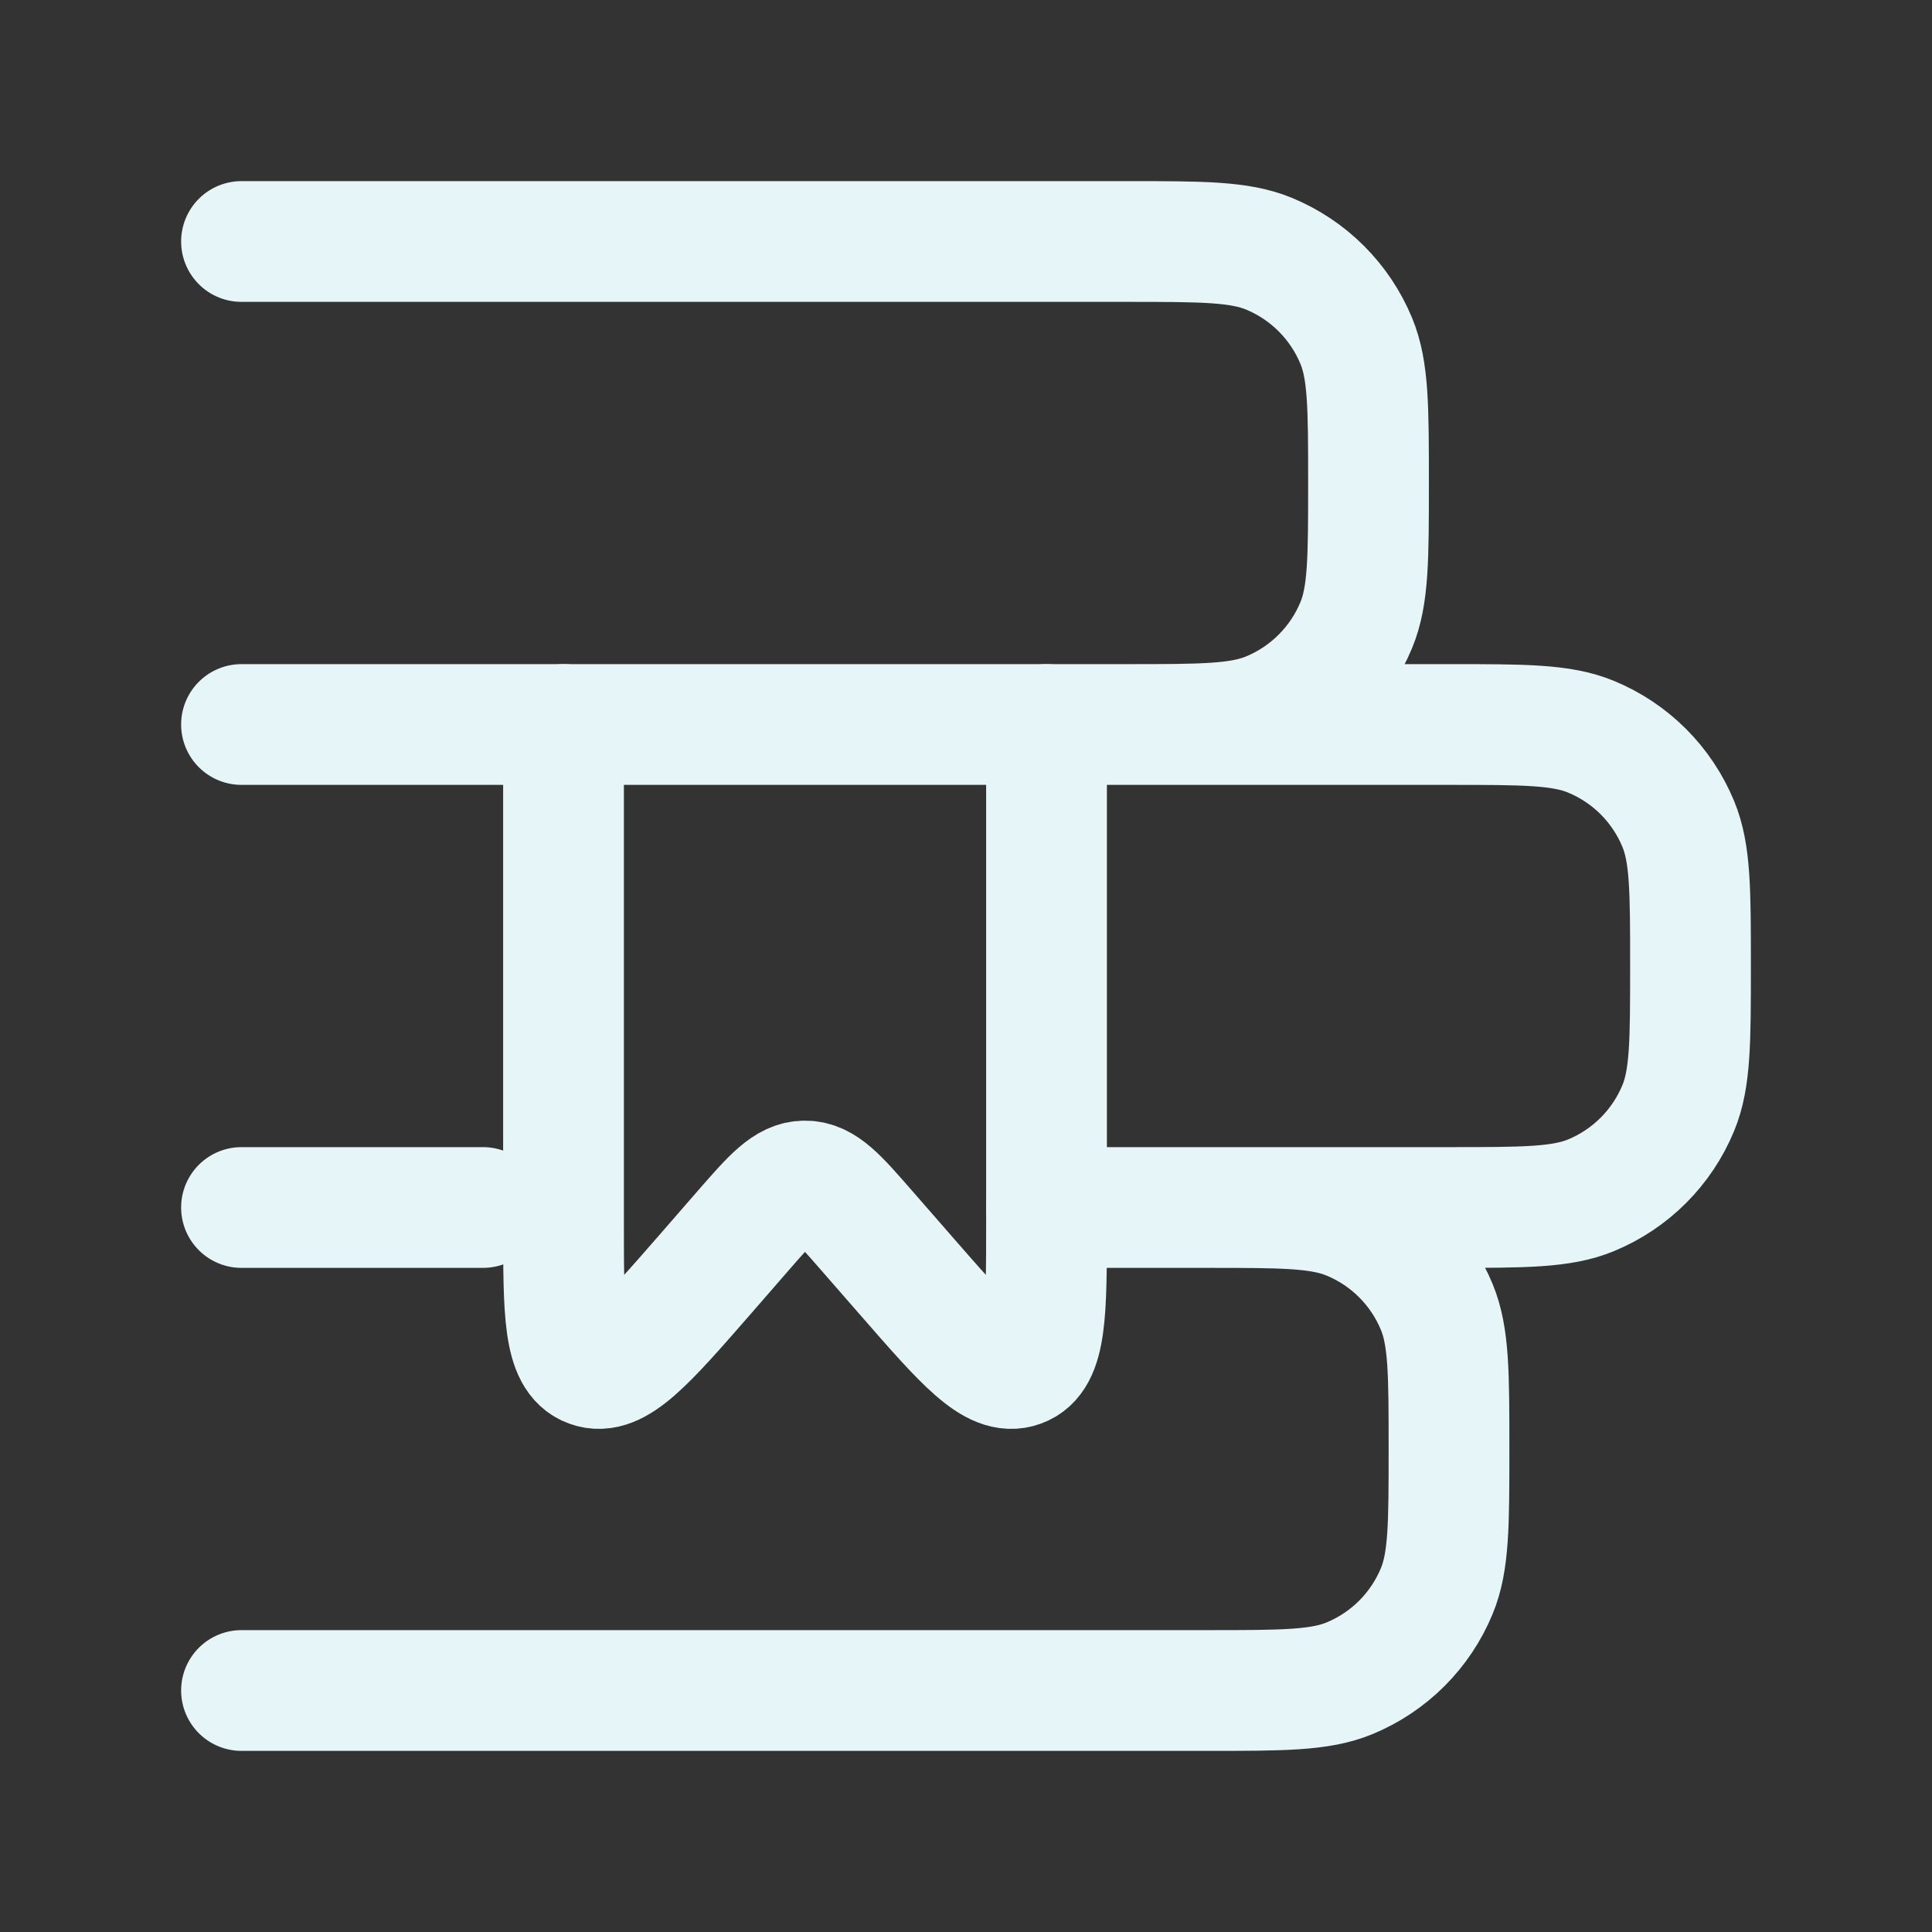
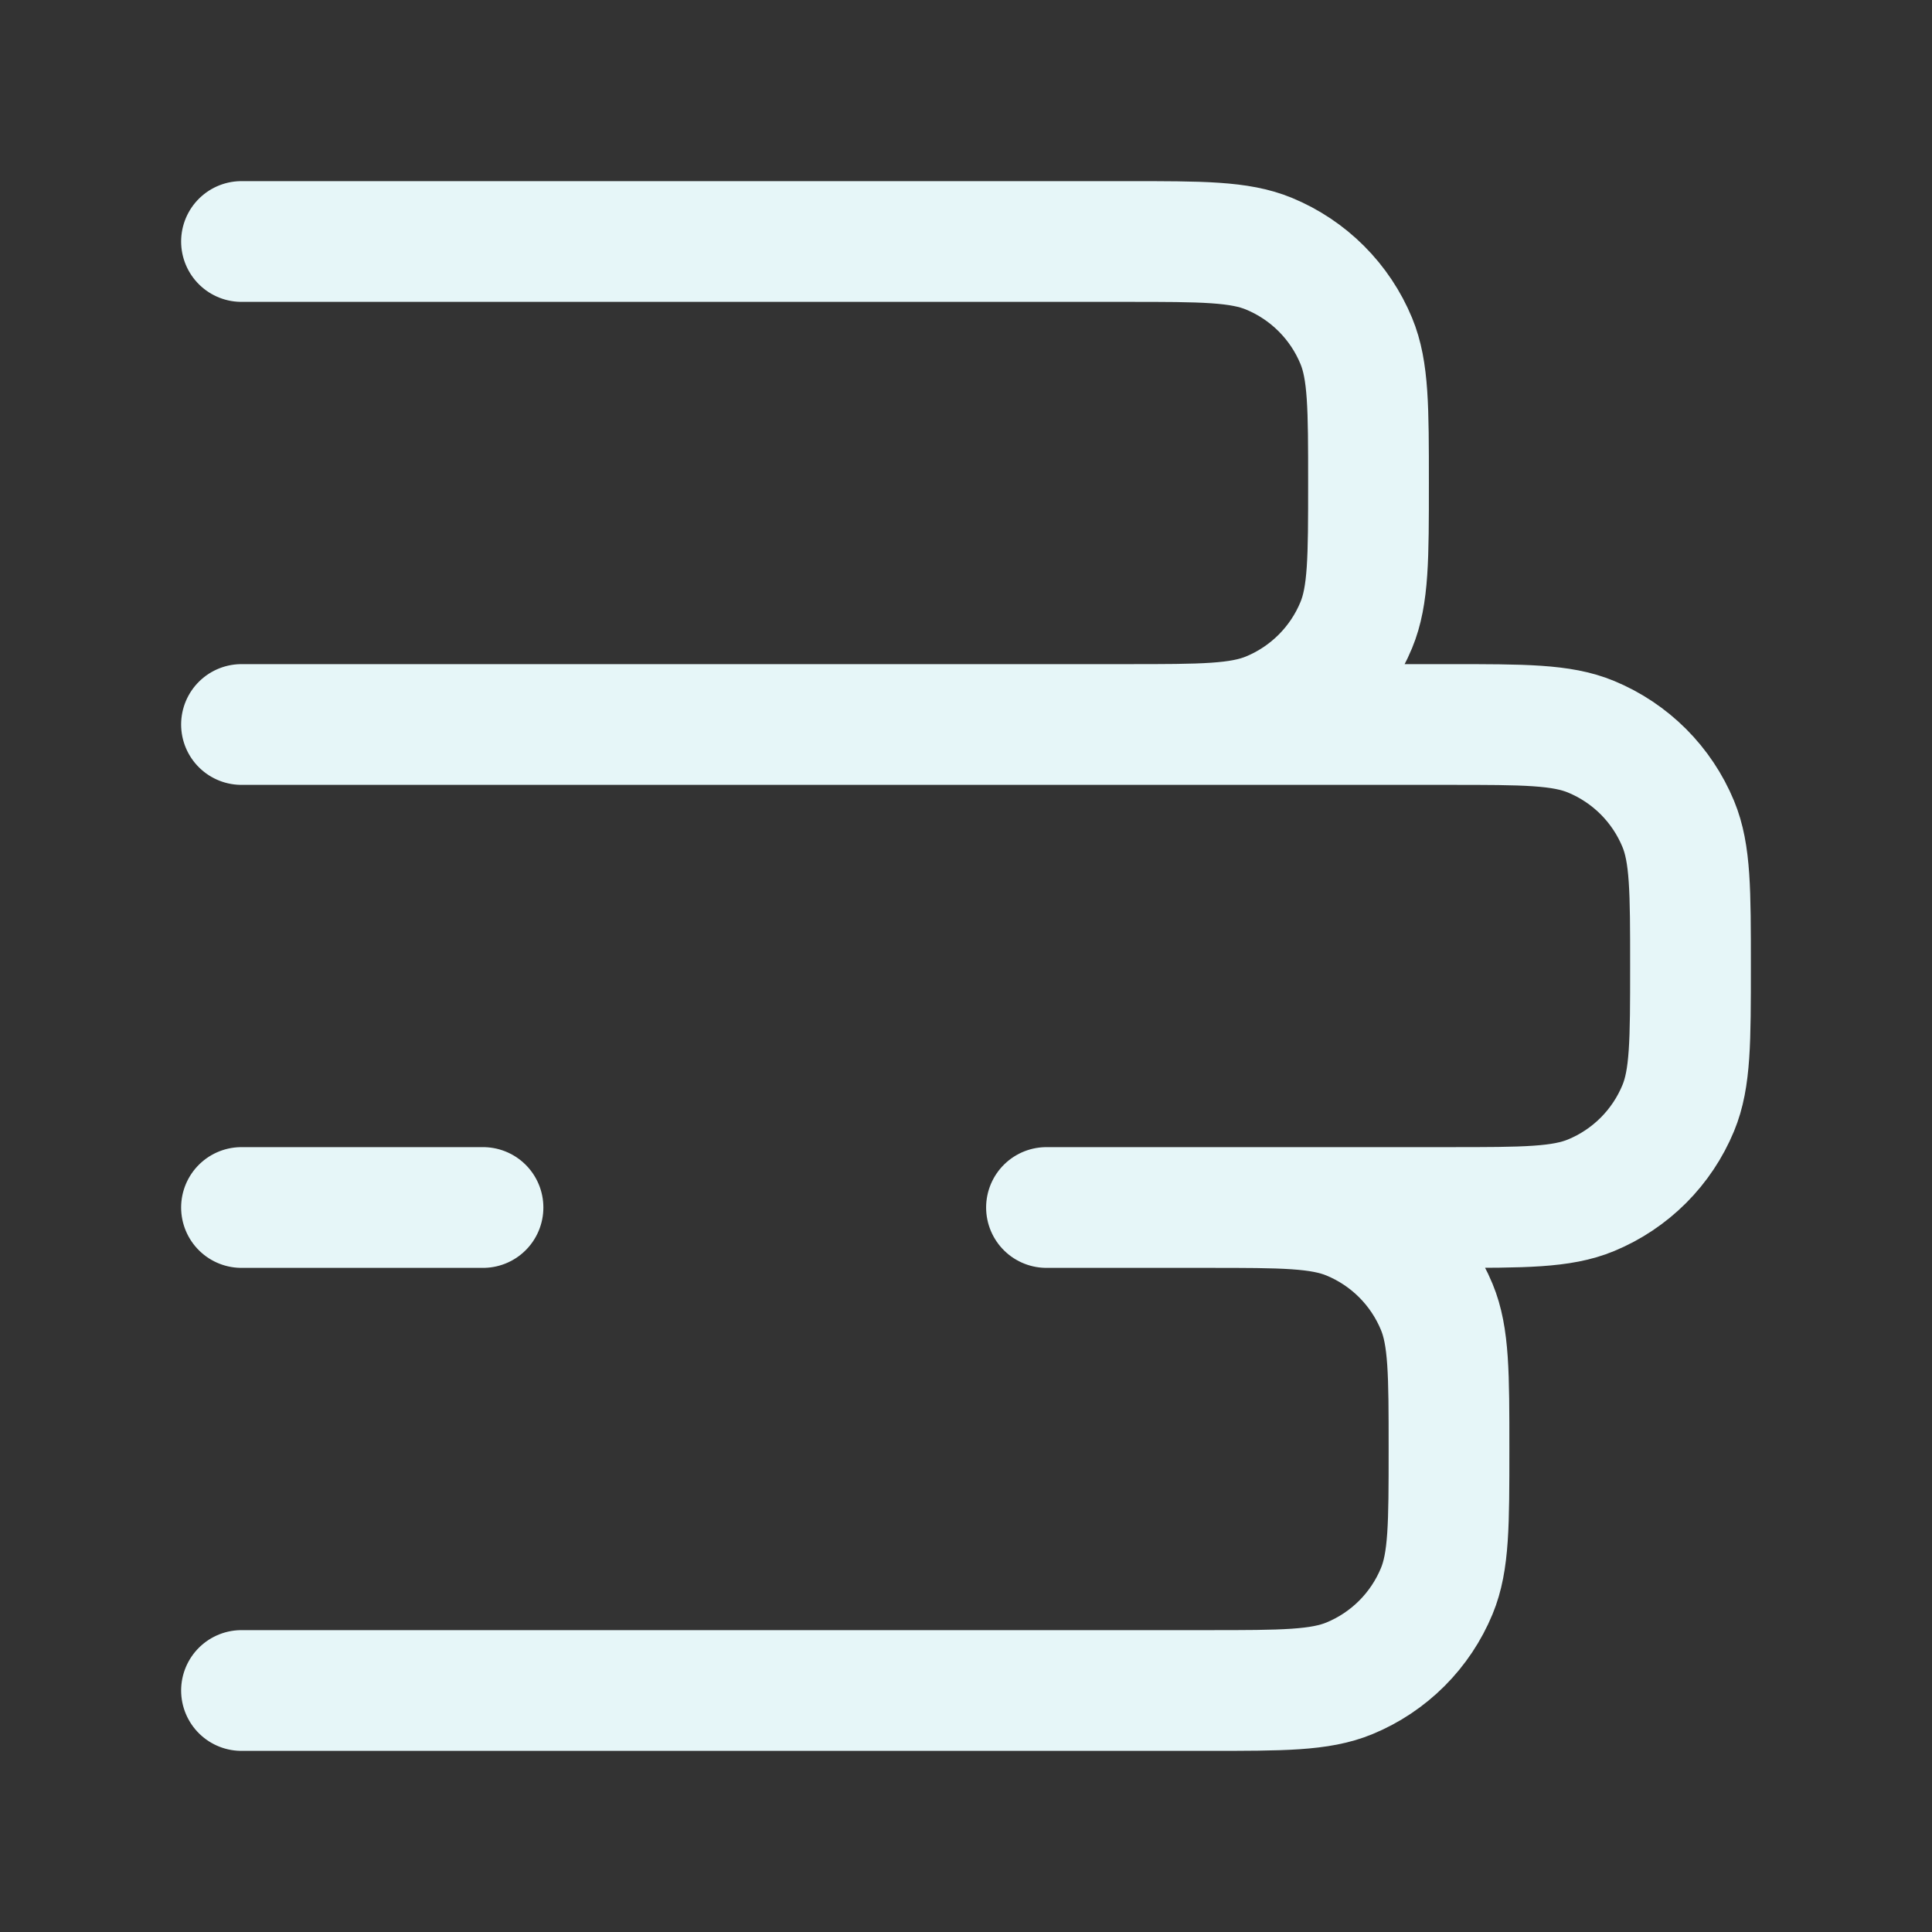
<svg xmlns="http://www.w3.org/2000/svg" width="80" height="80" viewBox="0 0 80 80" fill="none">
  <rect x="0" y="0" width="80" height="80" fill="#333333" stroke="none" />
  <path d="M20 50H10M10 70H50C53.107 70 54.66 70 55.883 69.493C56.693 69.158 57.428 68.667 58.048 68.048C58.667 67.428 59.158 66.693 59.493 65.883C60 64.66 60 63.107 60 60C60 56.893 60 55.34 59.493 54.117C59.158 53.307 58.667 52.572 58.048 51.952C57.428 51.333 56.693 50.842 55.883 50.507C54.66 50 53.107 50 50 50H43.333H60C63.107 50 64.66 50 65.883 49.493C66.693 49.158 67.428 48.667 68.048 48.048C68.667 47.428 69.158 46.693 69.493 45.883C70 44.66 70 43.107 70 40C70 36.893 70 35.34 69.493 34.117C69.158 33.307 68.667 32.572 68.048 31.952C67.428 31.333 66.693 30.842 65.883 30.507C64.66 30 63.107 30 60 30H10H46.667C49.773 30 51.327 30 52.55 29.493C53.359 29.158 54.095 28.667 54.714 28.048C55.334 27.428 55.825 26.693 56.16 25.883C56.667 24.66 56.667 23.107 56.667 20C56.667 16.893 56.667 15.34 56.16 14.117C55.825 13.307 55.334 12.572 54.714 11.952C54.095 11.333 53.359 10.842 52.55 10.507C51.327 10 49.773 10 46.667 10H10" stroke="#E6F6F8" stroke-width="5" stroke-linecap="round" stroke-linejoin="round" />
-   <path d="M43.334 30V50.633C43.334 54.35 43.334 56.207 42.247 56.6C41.157 57 39.927 55.587 37.47 52.767L35.864 50.927C34.687 49.577 34.1 48.903 33.334 48.903C32.567 48.903 31.98 49.577 30.8 50.927L29.2 52.767C26.74 55.587 25.51 57 24.424 56.6C23.334 56.207 23.334 54.35 23.334 50.633V30" stroke="#E6F6F8" stroke-width="5" stroke-linecap="round" stroke-linejoin="round" />
</svg>